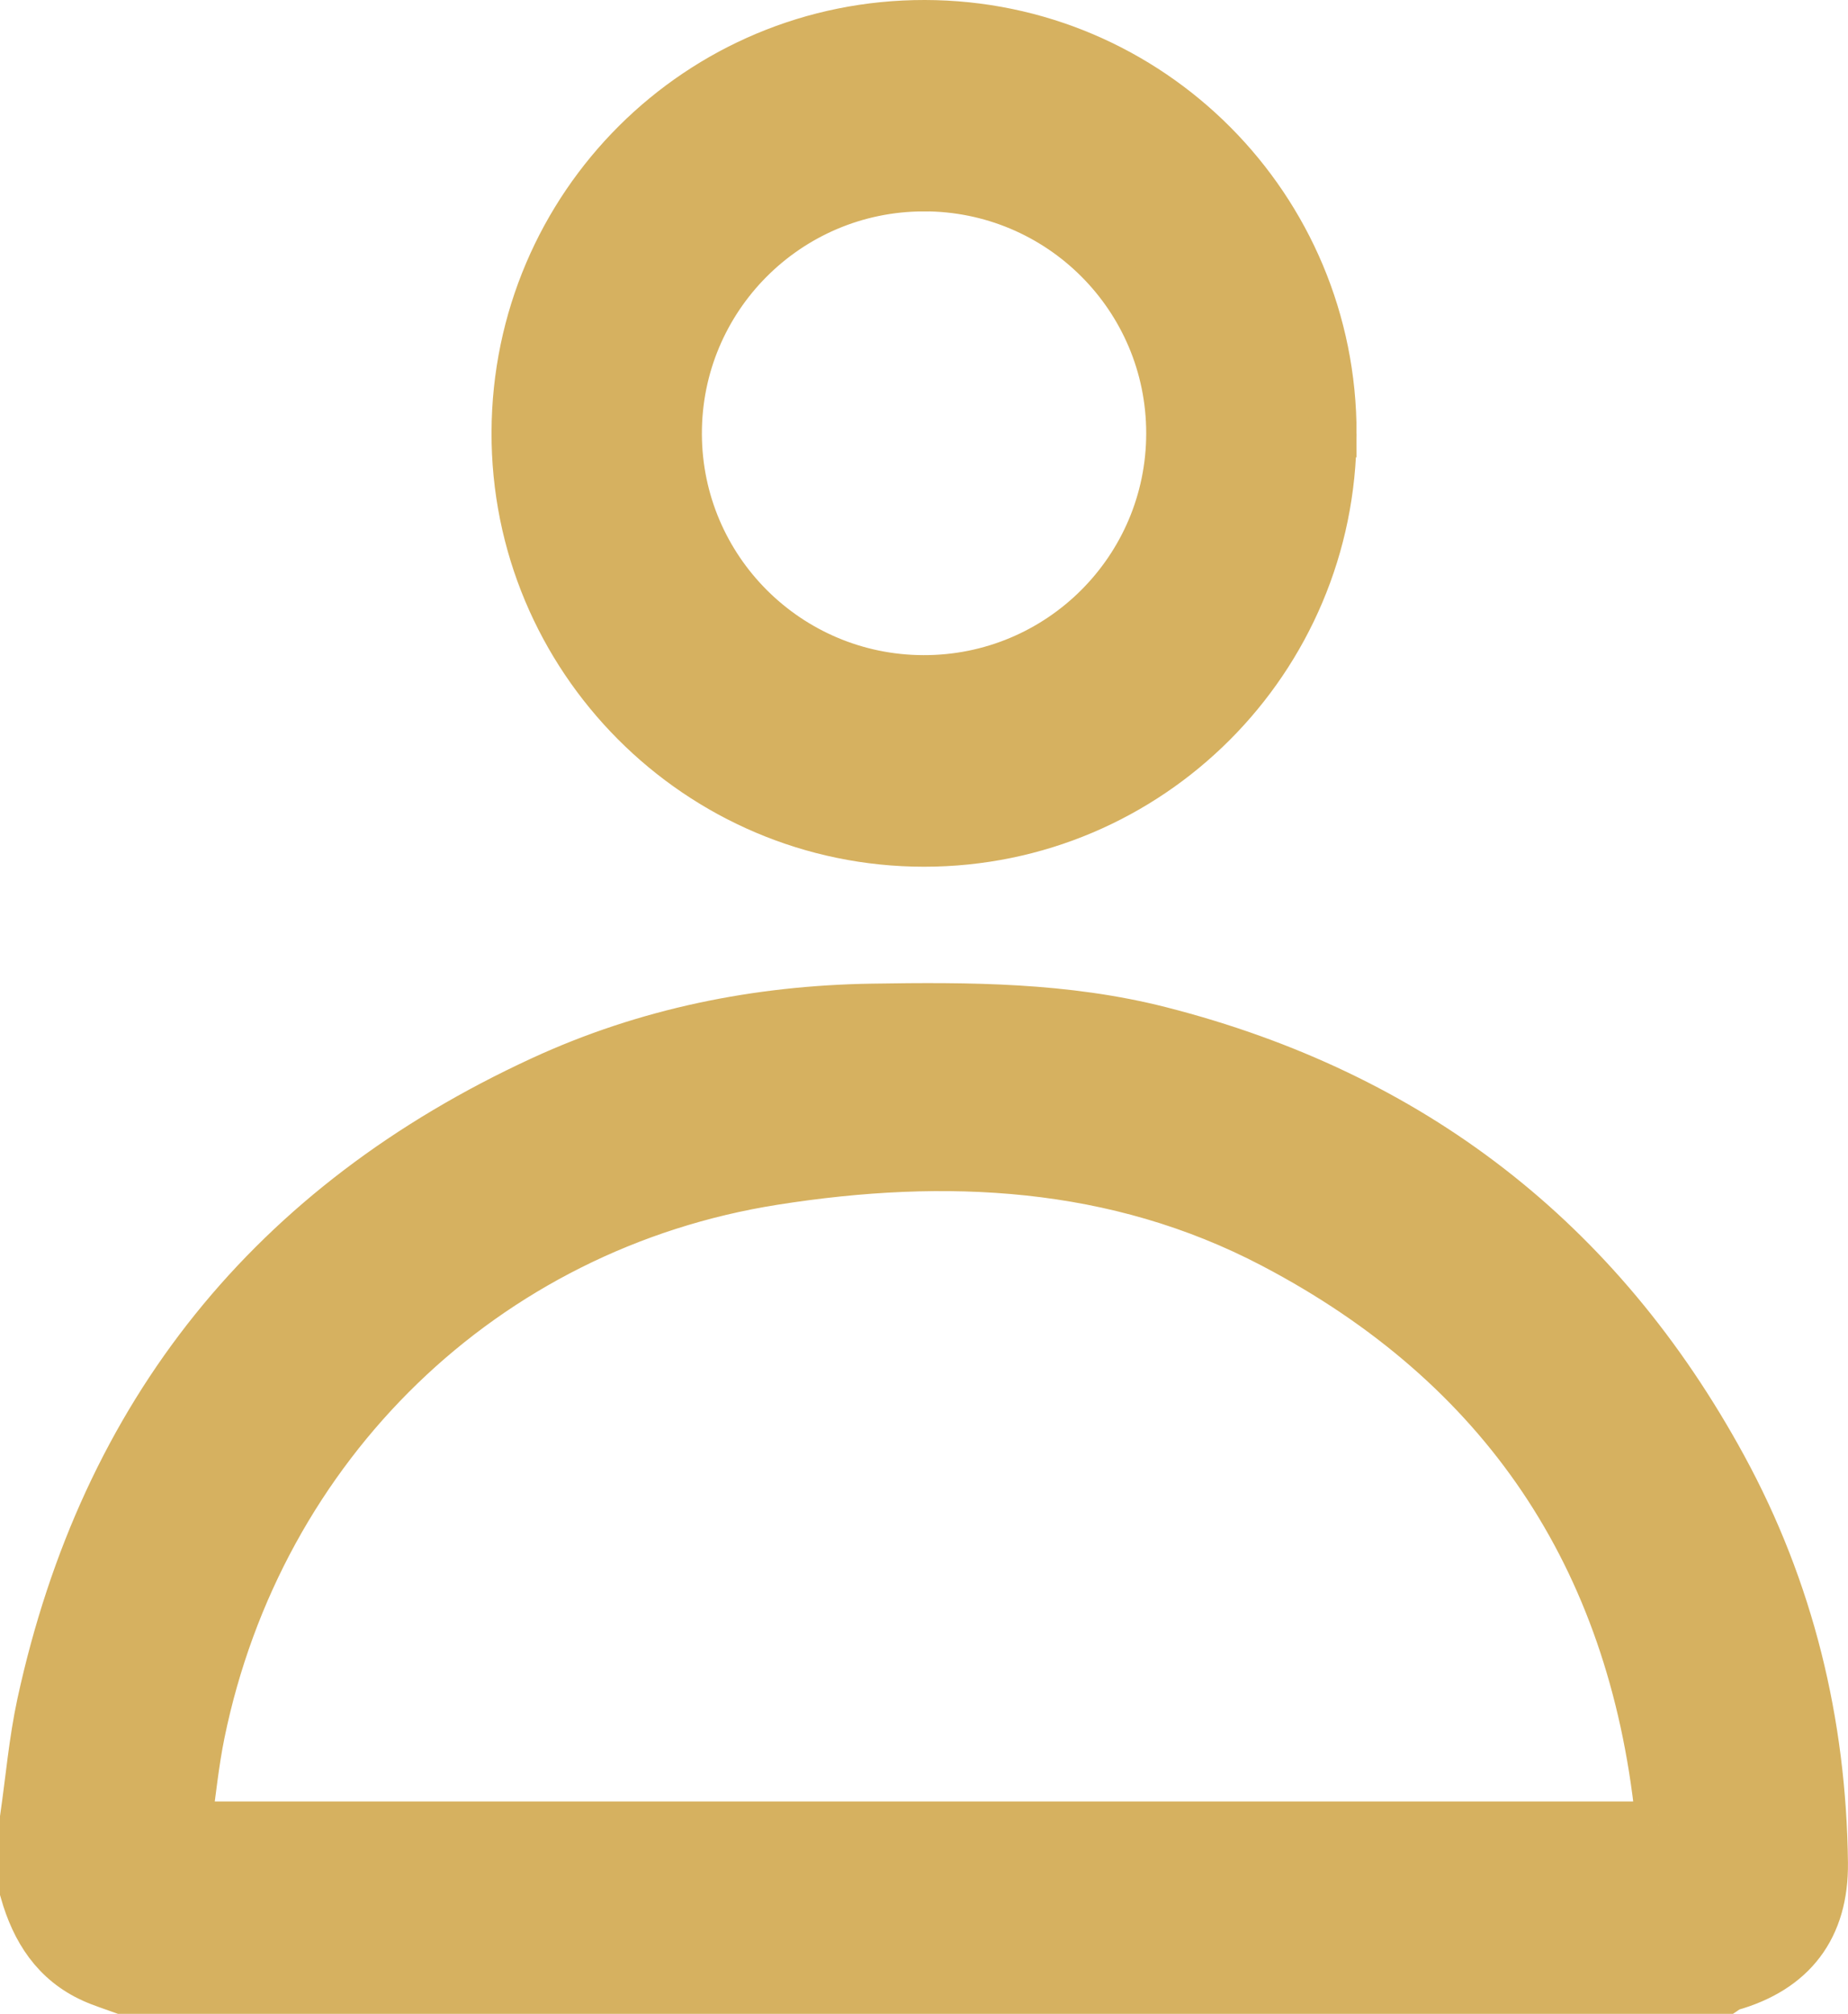
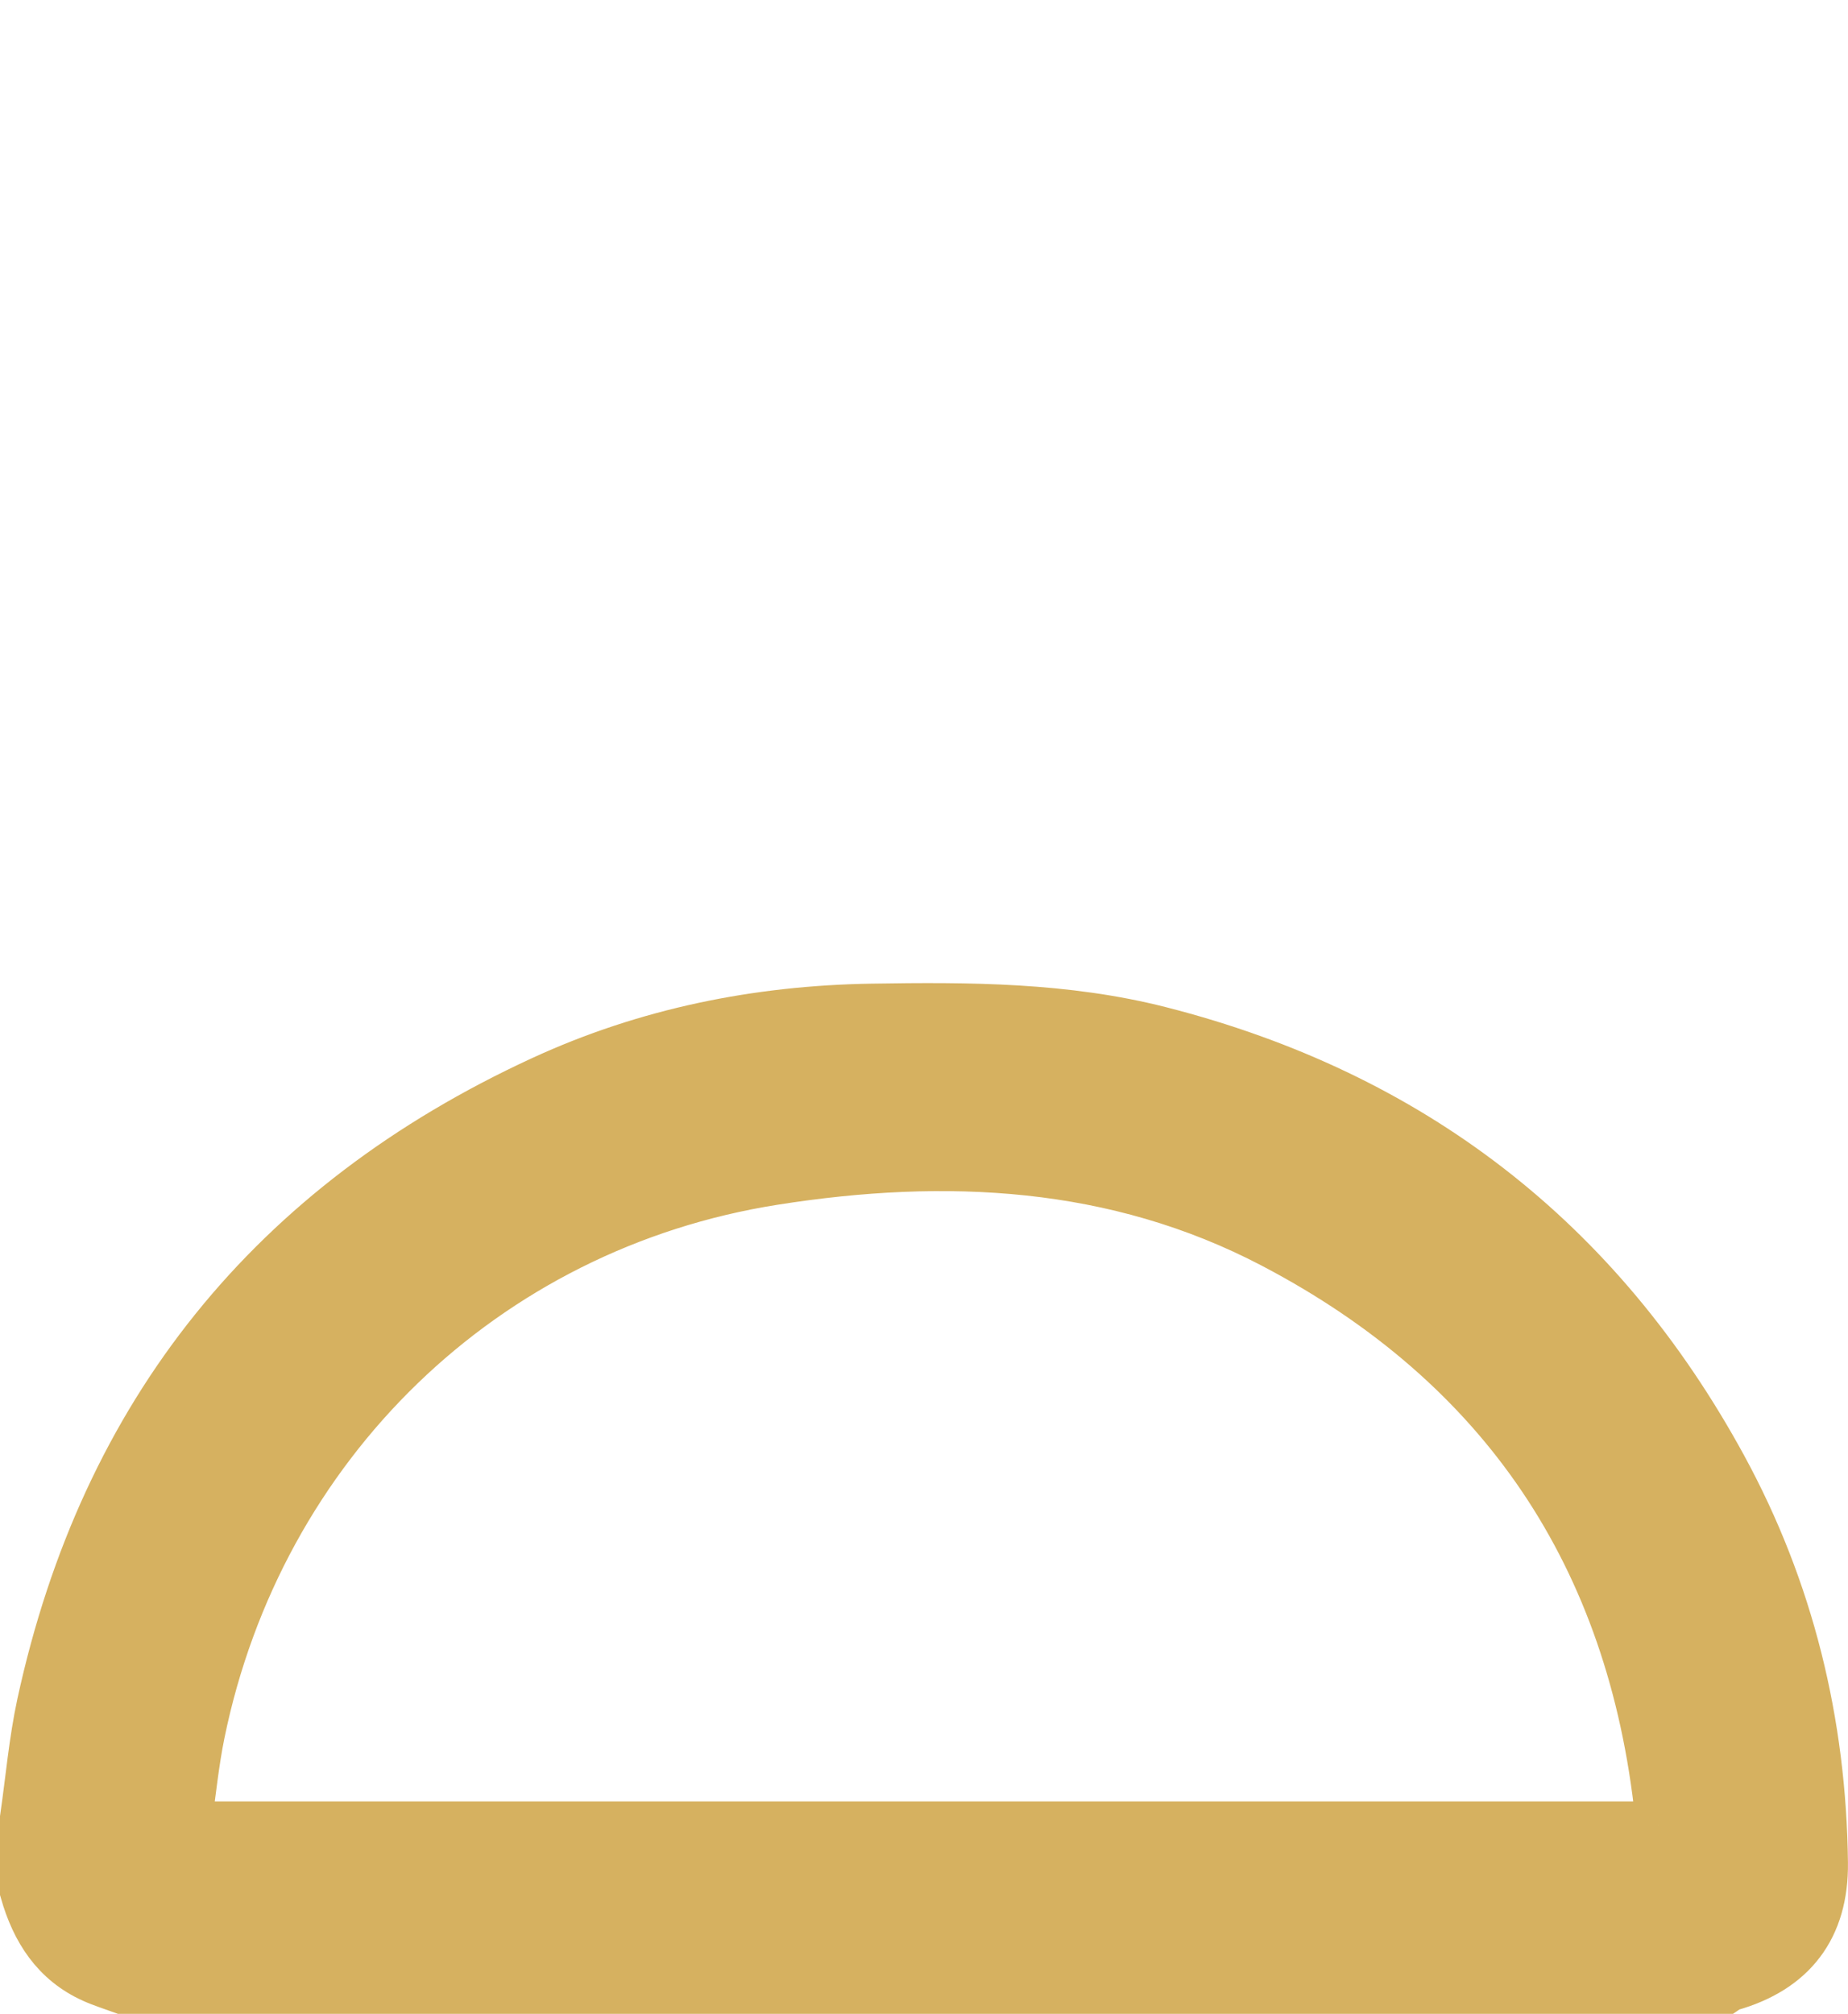
<svg xmlns="http://www.w3.org/2000/svg" id="Ebene_1" viewBox="0 0 391.46 426.5">
  <defs>
    <style>
      .cls-1 {
        fill: #d6b160;
        stroke: #d6b160;
        stroke-miterlimit: 10;
        stroke-width: 10px;
      }
    </style>
  </defs>
  <path class="cls-1" d="M5,384.99c1.17-8.07,1.86-16.24,3.58-24.19,13.4-61.69,48.96-105.77,106.21-132.16,22.13-10.2,45.64-14.94,70-15.32,20.5-.33,40.99-.27,61.04,4.85,53.12,13.56,93.01,44.33,119.24,92.47,14.21,26.08,21.03,54.2,21.38,83.87.16,13.78-6.63,22.68-19.91,26.42-.34.09-.62.37-.93.57H25.86c-2.07-.76-4.2-1.41-6.2-2.31-8.08-3.63-12.32-10.36-14.66-18.55v-15.65h0ZM351.35,386.52c0-.96.05-1.46,0-1.95-5.82-54.77-32.95-95.36-81.7-120.92-33.39-17.51-69.45-19.16-105.67-13.45-61.5,9.69-108.84,55.99-121.33,116.87-1.3,6.35-1.92,12.85-2.88,19.45h311.59-.01Z" />
-   <path class="cls-1" d="M282.36,91.85c-.07,47.94-38.8,86.71-86.62,86.71s-86.81-39.05-86.62-87.08c.19-47.97,38.93-86.57,86.8-86.48,47.84.08,86.51,38.93,86.44,86.85ZM195.66,39.77c-28.79.04-52.07,23.41-51.98,52.16.09,28.61,23.3,51.76,51.95,51.82,28.79.06,52.16-23.22,52.17-51.98,0-28.77-23.33-52.05-52.14-52.01h0Z" />
</svg>